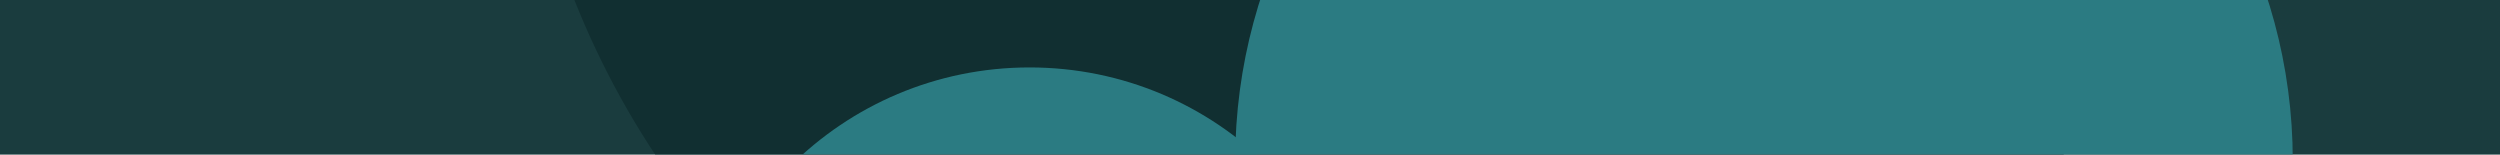
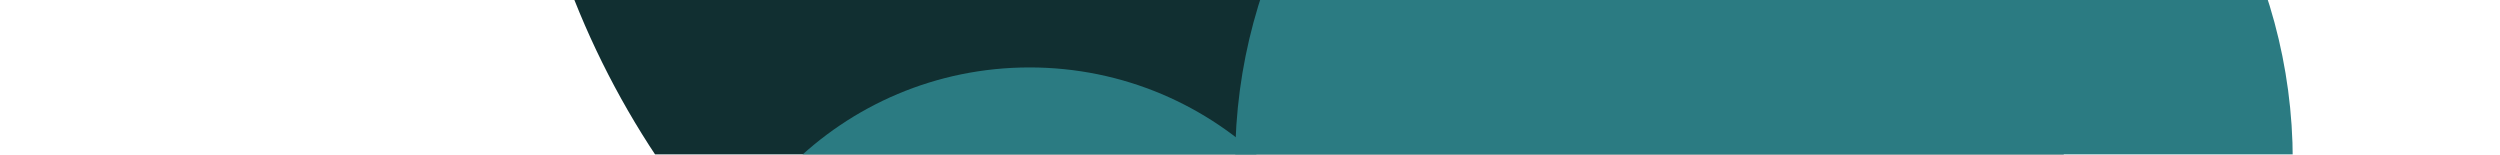
<svg xmlns="http://www.w3.org/2000/svg" width="1520" height="94" viewBox="0 0 1520 94" fill="none">
  <g clip-path="url(#clip0_3314_127)">
-     <rect width="1520" height="94" fill="#1A3C3E" />
    <g filter="url(#filter0_f_3314_127)">
      <circle cx="826.5" cy="-189.5" r="513.5" fill="#112F31" />
    </g>
    <g filter="url(#filter1_f_3314_127)">
      <circle cx="1072.5" cy="97.5" r="321.5" fill="#2B7B82" />
    </g>
    <g filter="url(#filter2_f_3314_127)">
      <ellipse cx="626" cy="246.5" rx="206" ry="205.5" fill="#2B7B82" />
    </g>
  </g>
  <defs>
    <filter id="filter0_f_3314_127" x="139" y="-877" width="1375" height="1375" filterUnits="userSpaceOnUse" color-interpolation-filters="sRGB">
      <feFlood flood-opacity="0" result="BackgroundImageFix" />
      <feBlend mode="normal" in="SourceGraphic" in2="BackgroundImageFix" result="shape" />
      <feGaussianBlur stdDeviation="87" result="effect1_foregroundBlur_3314_127" />
    </filter>
    <filter id="filter1_f_3314_127" x="327" y="-648" width="1491" height="1491" filterUnits="userSpaceOnUse" color-interpolation-filters="sRGB">
      <feFlood flood-opacity="0" result="BackgroundImageFix" />
      <feBlend mode="normal" in="SourceGraphic" in2="BackgroundImageFix" result="shape" />
      <feGaussianBlur stdDeviation="212" result="effect1_foregroundBlur_3314_127" />
    </filter>
    <filter id="filter2_f_3314_127" x="-4" y="-383" width="1260" height="1259" filterUnits="userSpaceOnUse" color-interpolation-filters="sRGB">
      <feFlood flood-opacity="0" result="BackgroundImageFix" />
      <feBlend mode="normal" in="SourceGraphic" in2="BackgroundImageFix" result="shape" />
      <feGaussianBlur stdDeviation="212" result="effect1_foregroundBlur_3314_127" />
    </filter>
    <clipPath id="clip0_3314_127">
      <rect width="1520" height="94" fill="white" />
    </clipPath>
  </defs>
</svg>